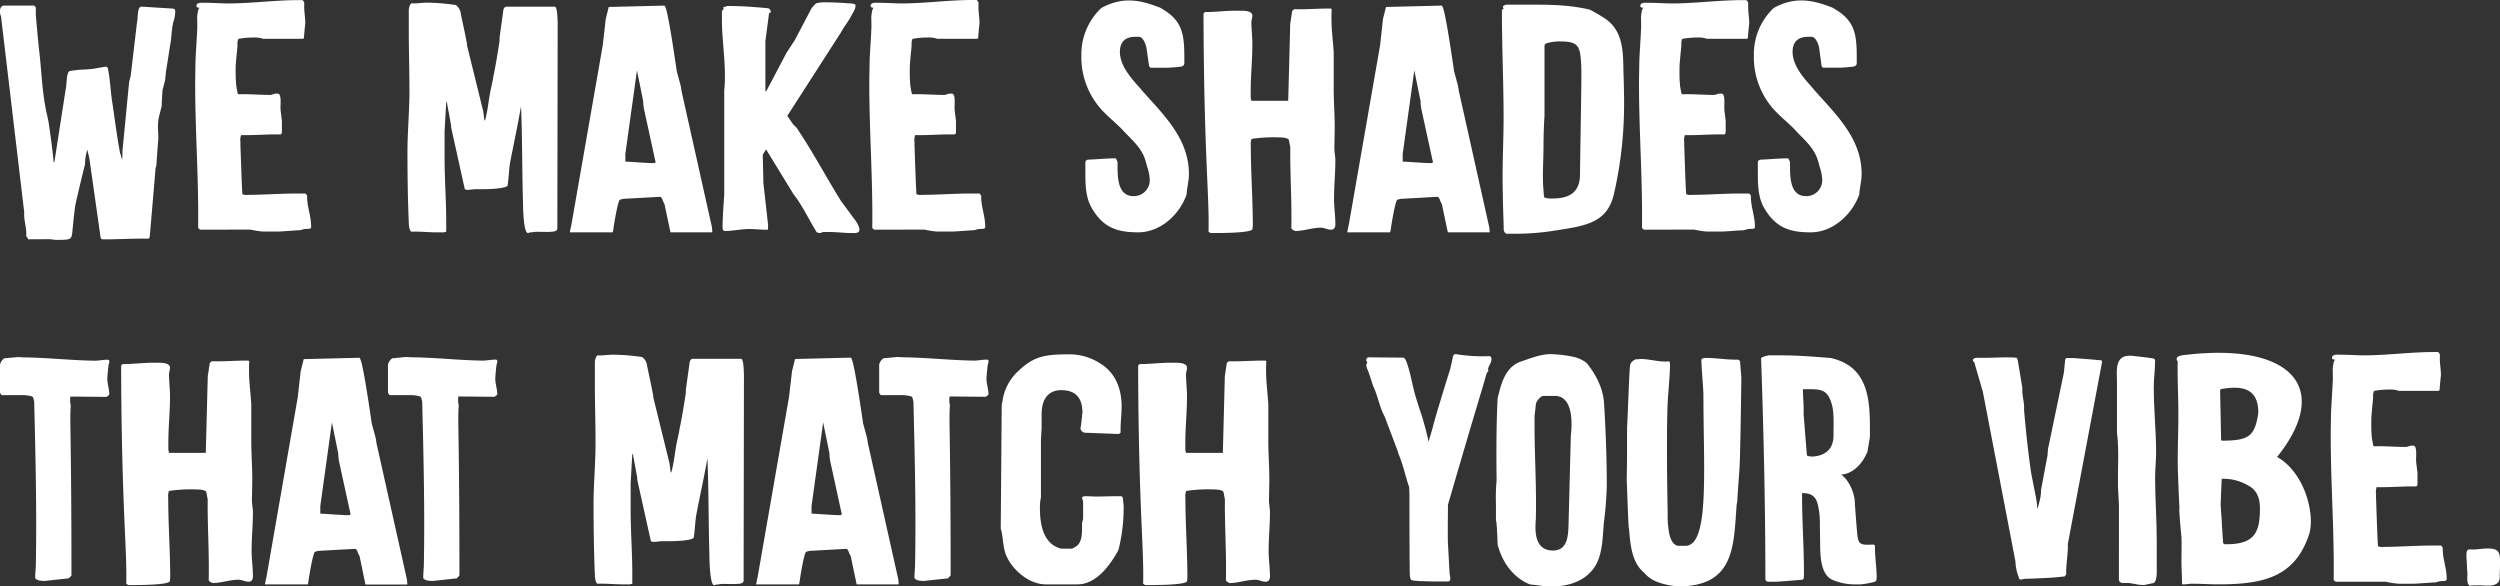
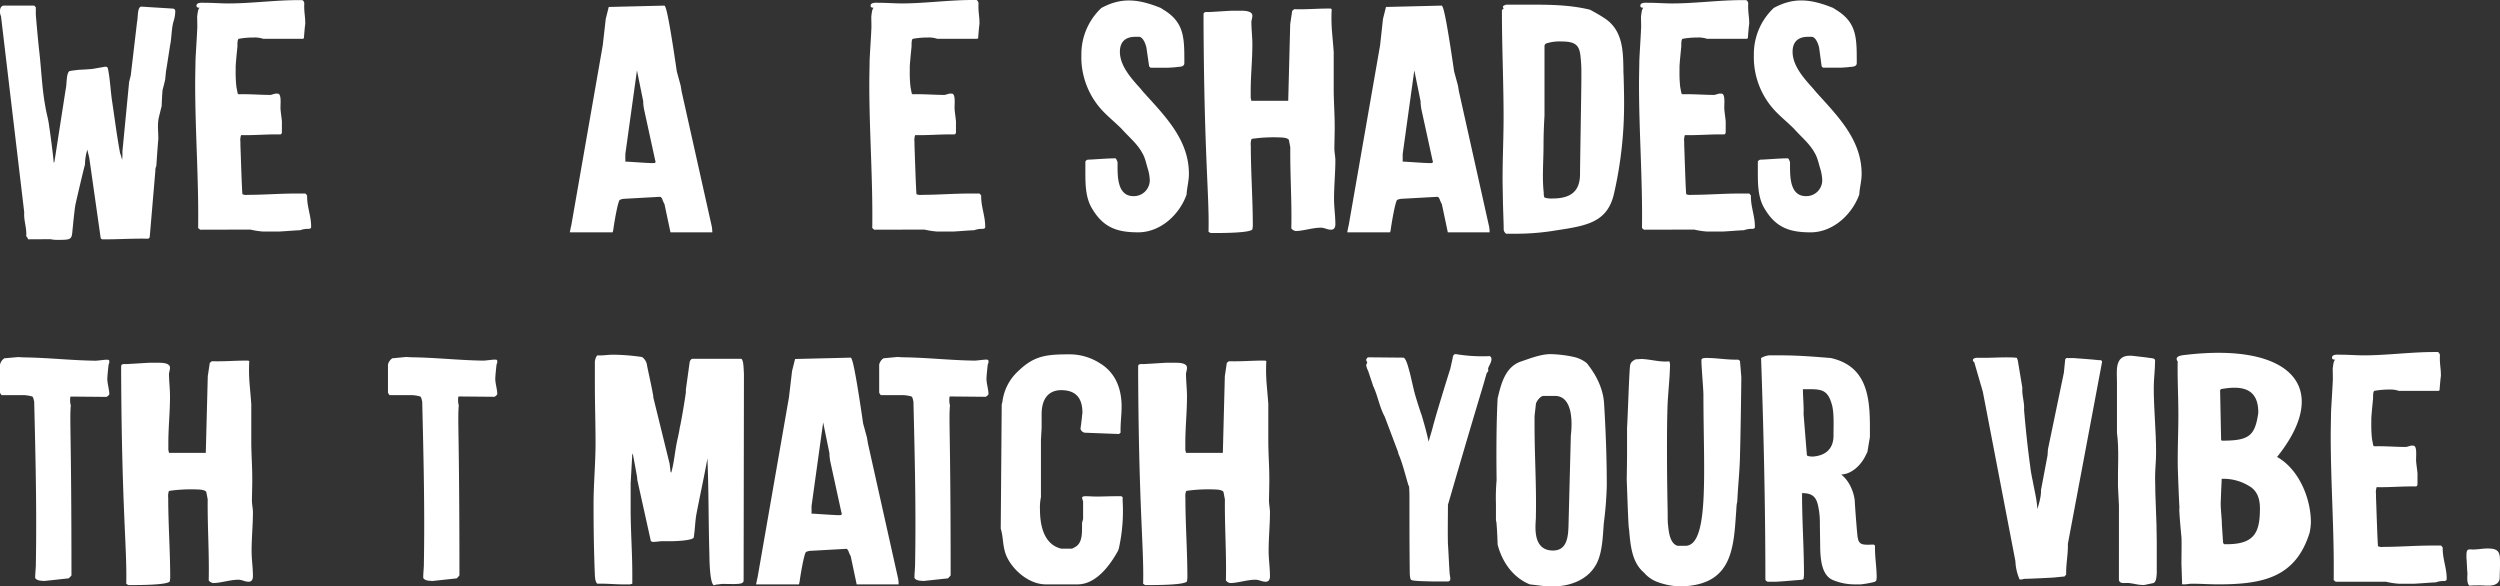
<svg xmlns="http://www.w3.org/2000/svg" viewBox="0 0 994.22 233.19">
  <rect x="0" y="0" width="994.22" height="233.19" fill="#333333" stroke="none" />
  <defs>
    <style>.cls-1{fill:#fff;}</style>
  </defs>
  <g data-name="Layer 2" id="Layer_2">
    <g data-name="Layer 1" id="Layer_1-2">
      <path d="M11.22,95.17l-.4-.79c-.13-.13-.39-.39-.39-.53.26-3.16-1.06-6.33-.79-9.37L.4,6.47A4.47,4.47,0,0,1,0,4.22c0-.92.53-2,1.58-2h12l.66.66V5.68c0,.39.92,11.08,1.45,15.44.79,7.13,1.05,14.39,2.37,21.38.4,2.51,1.19,5,1.46,7.53.39,2.24,1.71,12.41,1.84,14.65l.27-.26,4.49-28.91c.53-2,.13-6.47,1.58-7.26.66-.13,3.7-.53,4.36-.53s4.75-.26,5.28-.4,4-.66,4.35-.79h.4a1,1,0,0,1,.79.53c.93,4.49,1.06,9,1.72,13.33,1.05,7,1.85,13.47,3.17,20.6a1.91,1.91,0,0,0,.26.52c0,.27.53,1.85.53,2.11a21.58,21.58,0,0,0,.13-2.9v-.53L51.35,32.6,52,30,54.52,8.58c.39-1.19,0-5.94,1.71-5.94h.14c1.84.13,10.56.66,12.54.79.79.27.79.66.79,1.32a14.27,14.27,0,0,1-.79,4.09c-.66,2.64-.66,5.42-1.06,8.06-.26,1.18-1.58,10.29-1.85,11.48,0,.4-.26,2.51-.26,2.9s-.93,4-1.06,4.36c-.13.66-.39,5.94-.39,6.6-.14.4-1.06,4.22-1.19,4.75-.53,2.77-.13,5.15-.13,8.32-.14,1.06-.66,8.45-.8,10.69a4.74,4.74,0,0,0-.39,1.45V68l-2.25,26.4-.52.53c-5.81-.13-11.62.26-17.56.26-.53,0-1.32.14-1.45-.79L35.51,62.83l-.79-3.3a22.26,22.26,0,0,0-.93,5.94c-.66,2.38-3.3,13.6-3.83,16.11-.13.53-.79,6.2-.92,8-.66,5.41.27,5.81-5.68,5.81a13.67,13.67,0,0,1-3.3-.27Z" class="cls-1" />
      <path d="M79.6,91.35l-.8-.66c.27-19.14-1.18-38.15-1.18-57.43,0-2.24.13-8.71.13-9.1,0-1.19.66-11.09.66-12.28.13-.53,0-4.62,0-5.15a21.93,21.93,0,0,1,.39-2.64c.14-.26.27-.92.66-1-.79,0-1.32-.14-1.32-.8,0-1.45,2.25-1.18,3.3-1.18,3.17,0,6.34.26,9.38.26,9.1,0,18.61-1.32,27.72-1.32h1.71A1.6,1.6,0,0,1,121,1.58c-.13,3.17.4,4.76.4,7.66V9.5c-.26,1.72-.53,5.55-.53,5.68l-.39.26H104.68a10.44,10.44,0,0,0-3.83-.52,32.42,32.42,0,0,0-5.94.52c-.66.53-.4,2.64-.53,3.57-.13,1.19-.66,6.47-.66,7.65v1.46A51.55,51.55,0,0,0,94,34.45c.14.8.53,2.77.53,2.77l.4.27c4.22-.13,8.45.26,12.54.26h.13c.13,0,1.85-.53,2-.53h.4c.66,0,1.05,0,1.32.8.52,1.45.13,4.09.26,5.54,0,.53.53,4.23.53,4.75v4.23a1,1,0,0,1-.53.92c-5.15-.13-10.43.4-15.71.27a6.29,6.29,0,0,0-.26,2.77v1.32c.13,2.9.53,16.5.79,19.4a3.72,3.72,0,0,0,2.11.27c6.34,0,12.81-.53,19.41-.53h3.56l.66.79c-.13,4.36,1.59,8,1.59,12.28,0,.66,0,.79-.93,1a8.34,8.34,0,0,0-3.43.53c-1.32,0-7.53.53-8.85.53h-5.8a32.57,32.57,0,0,1-5.15-.79Z" class="cls-1" />
-       <path d="M202.88,64.55c-.52,3-.52,6.07-1,9.24-.53,1.19-7.39,1.45-9.37,1.45h-3.57c-.26,0-2.51.27-2.9.27h-.27a4,4,0,0,1-.92-.27l-5.41-24.42a9.64,9.64,0,0,0-.27-2.11c-.39-2.38-1.45-7.92-1.45-7.92l-.26-.4-.66,11.88v10.3c0,8.58.66,17.16.66,25.87v3.7l-.93.26h-2.9c-3.3,0-6.73-.39-10-.26-.93-.4-1.06-3-1.06-3.57-.39-9.24-.53-18.74-.53-28,0-8.18.79-16.37.79-24.42,0-7.79-.26-15.45-.26-23.23V3.7c.13-.66.4-2,1.06-2.38,2.24.13,4.09-.26,6.2-.26A83.93,83.93,0,0,1,181.24,2a4.78,4.78,0,0,1,2,3.3c.26,1.58,2,9.24,2.24,11a7.85,7.85,0,0,1,.26,1.84l6.47,26.27.4,3.3.26.27c1.19-4.23,1.45-8.58,2.38-12.81.13-.53.92-4.09.92-4.62.93-4,2.51-14.12,2.51-14.52V14.92l1.45-10.56c0-.53.4-1.72,1.32-1.72h19.14c.66,0,.93,2,.93,2.24.13.8.26,3.7.26,4.23l-.13,82c0,.13-.53.79-.79.79a5.63,5.63,0,0,1-1.72.27c-.66.13-5.41,0-5.94,0-.26,0-1.85.26-2.38.26-.13,0-.79.27-.92.27C208.16,92.4,208,82.24,208,80.92c-.39-12.94-.26-25.74-.79-38.68C205.92,49.76,204.34,57,202.88,64.55Z" class="cls-1" />
      <path d="M239.71,18,240.9,7.52l1.19-4.75,21.78-.53h.39s.27.27.27.4c.26.53,1.18,2,4.62,25.74l1.58,5.81c0,.26.27,1.58.27,1.85l11.88,53.19a12.51,12.51,0,0,1,.39,3.17H266.64l-2.38-11.22a10.92,10.92,0,0,1-.92-2.11c-.13-.13-.4-.79-.79-.79h-.27L248,79.07a5.68,5.68,0,0,0-1.46.4c-.79.13-2.37,9.76-2.64,11.88a6.06,6.06,0,0,1-.26,1.05h-17v-.26c.13-.4.4-2.11.53-2.38Zm18.48,46.86h2.11a.62.62,0,0,0,.4-.66,1.31,1.31,0,0,0-.13-.39l-4.49-20.59s-.27-1.72-.27-2.38v-.53L253.31,28l-4.62,33.27v3C250.14,64.29,256.74,64.81,258.19,64.81Z" class="cls-1" />
-       <path d="M303.34,61.51l.26,11.36,1.85,16.5v1.71c0,.4-1.06.27-1.06.27-2.11,0-4.22-.27-6.33-.27-3.44,0-6.6.79-9.77.79-.8,0-.93-.79-.93-1.45,0-4.22.4-8.84.66-12.93V36a47.8,47.8,0,0,0,.27-5.94c0-7.53-1.19-14.79-1.19-22.31V4.22a.91.91,0,0,0,.53-1.32c.26-.13,1.45-.39,1.58-.52h.13c5.28,0,11,.39,16.24.92a1.52,1.52,0,0,1,.92,1.58l-.66.4-1.45,11.09V36.43l.4-.26,8-15.18L316,16.1l6.6-12.54a10,10,0,0,1,2-2.24,13.74,13.74,0,0,1,4-.4c3.43,0,7.26.27,10.69.53,0,.13.79.27.92.4v.66c0,1.32-1.45,3.17-2.11,4.62-1.19,2-2.64,3.83-3.69,5.81L313.1,46.07l2.25,3.3,1.45,1.45c6.34,9.37,11.62,19.41,17.69,29.17l5.67,7.66a10.27,10.27,0,0,1,1.59,3.17c.39,2.24-2,1.85-3.43,1.85-2.64,0-5.55-.4-8.19-.4h-2.64c-.13,0-1.05.26-1.05.4h-.27c-.39,0-1.32,0-1.58-.66-3.17-5.15-5.41-10.17-9.11-14.92L304.66,59.4Z" class="cls-1" />
      <path d="M347.69,91.35l-.8-.66c.27-19.14-1.18-38.15-1.18-57.43,0-2.24.13-8.71.13-9.1,0-1.19.66-11.09.66-12.28.13-.53,0-4.62,0-5.15a21.93,21.93,0,0,1,.39-2.64c.14-.26.27-.92.66-1-.79,0-1.32-.14-1.32-.8,0-1.45,2.25-1.18,3.3-1.18,3.17,0,6.34.26,9.38.26C368,1.32,377.52,0,386.63,0h1.71a1.61,1.61,0,0,1,.8,1.58c-.14,3.17.39,4.76.39,7.66V9.5c-.26,1.72-.53,5.55-.53,5.68l-.39.26H372.77a10.44,10.44,0,0,0-3.83-.52,32.42,32.42,0,0,0-5.94.52c-.66.53-.4,2.64-.53,3.57-.13,1.19-.66,6.47-.66,7.65v1.46a49.65,49.65,0,0,0,.27,6.33c.13.8.52,2.77.52,2.77l.4.27c4.22-.13,8.45.26,12.54.26h.13c.13,0,1.85-.53,2-.53h.4c.66,0,1.05,0,1.32.8.53,1.45.13,4.09.26,5.54,0,.53.53,4.23.53,4.75v4.23a1,1,0,0,1-.53.92c-5.15-.13-10.43.4-15.71.27a6.29,6.29,0,0,0-.26,2.77v1.32c.13,2.9.53,16.5.79,19.4a3.72,3.72,0,0,0,2.11.27c6.34,0,12.81-.53,19.41-.53h3.56l.66.79c-.13,4.36,1.59,8,1.59,12.28,0,.66,0,.79-.93,1a8.34,8.34,0,0,0-3.43.53c-1.32,0-7.52.53-8.84.53h-5.81a32.75,32.75,0,0,1-5.15-.79Z" class="cls-1" />
      <path d="M431.64,64.29a1.32,1.32,0,0,1,1.32-.8c3.17-.13,7.39-.52,10.56-.52h.13c.4.26.79,1.58.79,1.58V66c0,4.75.13,12,6.34,12a6.32,6.32,0,0,0,6.47-6.46,17.6,17.6,0,0,0-.8-4.49c-.52-1.59-1.05-4.36-2.11-6.07-2-3.83-5.54-6.61-8.31-9.77-2.51-2.51-5.15-4.62-7.53-7.13a31.11,31.11,0,0,1-8.45-22.18A25.22,25.22,0,0,1,438,3.17c8.06-4.36,14.79-3.57,23.63,0,.13.13.27.13.4.26s.26.13.4.27C471.11,8.84,471,15.05,471,25.08c0,1.58-1.85,1.45-3,1.58-.79.14-3.3.27-3.56.27h-6.87L457,26.4,455.93,19c-.27-1.32-1.19-4-2.78-4.36h-1.71c-3.7,0-6.07,1.85-6.07,5.94,0,5.68,4.62,10.69,8.31,14.79.13.13.27.39.4.52.39.4.66.8,1.05,1.19s.8.93,1.19,1.32c8.19,9,16.5,18,16.5,30.76,0,2.9-.79,5.41-.92,8.18-2.77,7.92-10.3,15.05-19.27,15.05-8.32,0-13.86-1.85-18.35-9.5-2.64-4.36-2.64-9.77-2.64-14.65v-4Z" class="cls-1" />
      <path d="M478.63,8.58v-3c.13-1,1.32-.79,2-.79.92,0,8.58-.53,9.5-.53h3.17c1.45,0,4.75,0,4.75,2v.14a10.83,10.83,0,0,1-.39,2v.26c0,3,.39,5.94.39,9,0,6.33-.66,12.27-.66,18.48v2.77l.27,1.19h14.65l.79-30.5.79-5.28.8-.66c4.88.14,9-.26,13.73-.26h.79l.39.26a62.87,62.87,0,0,0,0,7c0,1.06.8,9.24.8,10.16V35.38c0,4.75.39,9.9.39,14.78v1.59c0,.79-.13,6.46-.13,7.12V59c0,1.59.4,3.17.4,4.76,0,4.88-.53,10.16-.53,15.31,0,3.43.53,6.6.53,10.16,0,1.06-.4,2.12-1.72,2.12-1.59,0-2.51-.8-4.09-.8-3.3,0-7,1.32-10,1.32a2.67,2.67,0,0,1-1.71-1.05c.26-10.69-.53-21.52-.4-32.21l-.53-2.77c-.13-1.06-2.77-1.19-3.69-1.19a60.76,60.76,0,0,0-10.83.53,1.31,1.31,0,0,1-.39.13,6.17,6.17,0,0,0-.27,2.64c0,10.56.8,21.25.8,31.94,0,.14-.14.93-.14,1.19-.26,1.59-12.4,1.59-15.18,1.59H481.4l-.79-.53C481,78.15,478.89,62.83,478.63,8.58Z" class="cls-1" />
      <path d="M548.85,18,550,7.52l1.19-4.75L573,2.24h.4s.26.27.26.4c.26.53,1.19,2,4.62,25.74l1.58,5.81c0,.26.27,1.58.27,1.85L592,89.23a12.51,12.51,0,0,1,.4,3.17H575.78l-2.37-11.22a10.28,10.28,0,0,1-.93-2.11c-.13-.13-.39-.79-.79-.79h-.26l-14.26.79a5.61,5.61,0,0,0-1.45.4c-.79.13-2.38,9.76-2.64,11.88a5.88,5.88,0,0,1-.27,1.05h-17v-.26c.13-.4.39-2.11.52-2.38Zm18.48,46.86h2.12a.62.62,0,0,0,.39-.66,1.31,1.31,0,0,0-.13-.39l-4.49-20.59s-.26-1.72-.26-2.38v-.53L562.45,28l-4.62,33.27v3C559.28,64.29,565.88,64.81,567.33,64.81Z" class="cls-1" />
      <path d="M597.69,79.6c0-.4-.13-6.6-.13-8.85,0-8,.4-16.1.4-24,0-14.13-.66-27.85-.66-41.85v-1c.13,0,.66-.4.66-.53a2,2,0,0,0-.27-.53V2.64c0-.4,1.32-.79,1.32-.79h8.19c8.71,0,16.76,0,25.08,2a67.77,67.77,0,0,1,6.07,3.56c7,4.75,7.13,12.81,7.26,19.93v1.32c.13,1.19.27,9.64.27,10.7v1.32a159.49,159.49,0,0,1-4,36.3c-2.64,11.61-11.09,12.8-23.11,14.65a95.47,95.47,0,0,1-16.23,1.32H599a2.19,2.19,0,0,1-1-2C598,89.1,597.69,81.31,597.69,79.6Zm16.24-2.91a5,5,0,0,0,.26,1.85l.93.27a11.53,11.53,0,0,0,2.24.13c7.26,0,11-2.77,11-9.77,0-3.56.53-33.53.53-37.36V29.44a53,53,0,0,0-.27-6.34c-.39-4.88-1.71-6.6-7.52-6.6a17.16,17.16,0,0,0-6.21.79,1.16,1.16,0,0,0-.66.93V45.94c-.26,4.22-.39,8.31-.39,12.41C613.8,64.55,613.27,70.75,613.93,76.69Z" class="cls-1" />
      <path d="M653.79,91.35l-.79-.66c.27-19.14-1.19-38.15-1.19-57.43,0-2.24.14-8.71.14-9.1,0-1.19.65-11.09.65-12.28.14-.53,0-4.62,0-5.15a22.07,22.07,0,0,1,.4-2.64c.13-.26.27-.92.66-1-.79,0-1.32-.14-1.32-.8,0-1.45,2.25-1.18,3.3-1.18,3.17,0,6.34.26,9.37.26,9.11,0,18.62-1.32,27.72-1.32h1.72a1.6,1.6,0,0,1,.79,1.58c-.13,3.17.4,4.76.4,7.66V9.5c-.27,1.72-.53,5.55-.53,5.68l-.4.26H678.87a10.37,10.37,0,0,0-3.82-.52,32.42,32.42,0,0,0-5.94.52c-.66.53-.4,2.64-.53,3.57-.13,1.19-.66,6.47-.66,7.65v1.46a51.55,51.55,0,0,0,.26,6.33c.13.8.53,2.77.53,2.77l.4.27c4.22-.13,8.44.26,12.54.26h.13c.13,0,1.85-.53,2-.53h.39c.66,0,1.06,0,1.32.8.53,1.45.14,4.09.27,5.54,0,.53.53,4.23.53,4.75v4.23a1,1,0,0,1-.53.92c-5.15-.13-10.43.4-15.71.27a6.15,6.15,0,0,0-.26,2.77v1.32c.13,2.9.52,16.5.79,19.4a3.72,3.72,0,0,0,2.11.27c6.34,0,12.8-.53,19.4-.53h3.57l.66.79c-.13,4.36,1.58,8,1.58,12.28,0,.66,0,.79-.92,1a8.34,8.34,0,0,0-3.43.53c-1.32,0-7.53.53-8.85.53h-5.81a32.62,32.62,0,0,1-5.14-.79Z" class="cls-1" />
      <path d="M699.07,64.29a1.32,1.32,0,0,1,1.32-.8c3.17-.13,7.39-.52,10.56-.52h.13c.4.26.79,1.58.79,1.58V66c0,4.75.14,12,6.34,12a6.31,6.31,0,0,0,6.47-6.46,18,18,0,0,0-.79-4.49c-.53-1.59-1.06-4.36-2.12-6.07-2-3.83-5.54-6.61-8.31-9.77-2.51-2.51-5.15-4.62-7.53-7.13a31.14,31.14,0,0,1-8.44-22.18,25.19,25.19,0,0,1,7.92-18.74c8.05-4.36,14.78-3.57,23.62,0,.14.13.27.13.4.26s.26.13.4.27c8.71,5.14,8.58,11.35,8.58,21.38,0,1.58-1.85,1.45-3,1.58-.79.14-3.3.27-3.56.27h-6.87l-.53-.53-1-7.39c-.27-1.32-1.19-4-2.77-4.36h-1.72c-3.7,0-6.07,1.85-6.07,5.94,0,5.68,4.62,10.69,8.31,14.79.14.13.27.39.4.52.4.4.66.8,1.06,1.19s.79.93,1.18,1.32c8.19,9,16.51,18,16.51,30.76,0,2.9-.8,5.41-.93,8.18C736.56,85.27,729,92.4,720.06,92.4c-8.32,0-13.86-1.85-18.35-9.5-2.64-4.36-2.64-9.77-2.64-14.65v-4Z" class="cls-1" />
      <path d="M14.26,224.22c.39-21.39-.14-43-.66-64.55-.14-.27-.27-1.72-.8-2a15.4,15.4,0,0,0-3.16-.53h-9A2.85,2.85,0,0,1,0,156.1V145a4.15,4.15,0,0,1,1.72-2.51L7.26,142c.13,0,1.72.13,2.38.13,9.5.13,18.74,1.19,28.11,1.32h.4c.4,0,3.56-.39,4-.39h.4c.52,0,.92,0,.92.66a2,2,0,0,1-.26,1.18c-.14.93-.53,4.76-.53,5.68v.13c0,1.85.79,4.23.79,6.07,0,.27-.92,1.06-1.19,1.06l-14.12-.13c-.27,0-.27,1.05-.27,1.19a7.92,7.92,0,0,0,.27,2.37c-.53,5.68.26,11.35.26,67.59A12.37,12.37,0,0,1,27.32,230l-9.76,1.05c-1.06-.13-2.78,0-3.57-1.19v-.13C14,227.91,14.26,226.07,14.26,224.22Z" class="cls-1" />
      <path d="M48.18,148.58v-3c.13-1,1.32-.79,2-.79.92,0,8.58-.53,9.51-.53h3.16c1.46,0,4.76,0,4.76,2v.14a10.86,10.86,0,0,1-.4,2v.26c0,3,.4,5.94.4,9,0,6.33-.66,12.27-.66,18.48v2.77l.26,1.19H81.84l.79-30.5.8-5.28.79-.66c4.88.14,9-.26,13.73-.26h.79l.39.26a62.87,62.87,0,0,0,0,7c0,1.06.8,9.24.8,10.16v14.66c0,4.75.39,9.9.39,14.78v1.59c0,.79-.13,6.46-.13,7.12V199c0,1.59.4,3.17.4,4.76,0,4.88-.53,10.16-.53,15.31,0,3.43.53,6.6.53,10.16,0,1.06-.4,2.12-1.72,2.12-1.58,0-2.51-.8-4.09-.8-3.3,0-7,1.32-10,1.32A2.69,2.69,0,0,1,83,230.82c.26-10.69-.53-21.52-.4-32.21l-.52-2.77c-.14-1.06-2.78-1.19-3.7-1.19a60.6,60.6,0,0,0-10.82.53,1.4,1.4,0,0,1-.4.13,6.16,6.16,0,0,0-.26,2.64c0,10.56.79,21.25.79,31.94,0,.14-.13.93-.13,1.19-.27,1.59-12.41,1.59-15.19,1.59H51l-.79-.53C50.56,218.15,48.44,202.83,48.18,148.58Z" class="cls-1" />
-       <path d="M118.41,158l1.18-10.43,1.19-4.75,21.78-.53h.4s.26.27.26.4c.27.53,1.19,2,4.62,25.74l1.59,5.81c0,.26.26,1.58.26,1.85l11.88,53.19a12.51,12.51,0,0,1,.4,3.17H145.33L143,221.18a11.51,11.51,0,0,1-.93-2.11c-.13-.13-.39-.79-.79-.79H141l-14.26.79a5.61,5.61,0,0,0-1.45.4c-.79.13-2.38,9.76-2.64,11.88a6.06,6.06,0,0,1-.26,1.05h-17v-.26c.13-.4.39-2.11.53-2.38Zm18.48,46.86H139a.62.62,0,0,0,.39-.66,1.31,1.31,0,0,0-.13-.39l-4.49-20.59s-.26-1.72-.26-2.38v-.53L132,168l-4.62,33.27v3C128.83,204.29,135.43,204.81,136.89,204.81Z" class="cls-1" />
      <path d="M168.57,224.22c.39-21.39-.14-43-.66-64.55-.14-.27-.27-1.72-.8-2a15.4,15.4,0,0,0-3.16-.53h-9a2.85,2.85,0,0,1-.66-1.06V145a4.15,4.15,0,0,1,1.72-2.51l5.54-.53c.13,0,1.72.13,2.38.13,9.5.13,18.74,1.19,28.11,1.32h.4c.39,0,3.56-.39,4-.39h.39c.53,0,.93,0,.93.66a1.9,1.9,0,0,1-.27,1.18c-.13.93-.52,4.76-.52,5.68v.13c0,1.85.79,4.23.79,6.07,0,.27-.93,1.06-1.19,1.06l-14.12-.13c-.27,0-.27,1.05-.27,1.19a7.92,7.92,0,0,0,.27,2.37c-.53,5.68.26,11.35.26,67.59a12.37,12.37,0,0,1-1.06,1.19l-9.76,1.05c-1.06-.13-2.78,0-3.57-1.19v-.13C168.3,227.91,168.57,226.07,168.57,224.22Z" class="cls-1" />
      <path d="M276.94,204.55c-.53,3-.53,6.07-1.06,9.24-.53,1.19-7.39,1.45-9.37,1.45h-3.57c-.26,0-2.5.27-2.9.27h-.26a4,4,0,0,1-.93-.27l-5.41-24.42a10.32,10.32,0,0,0-.26-2.11c-.4-2.38-1.46-7.92-1.46-7.92l-.26-.4-.66,11.88v10.3c0,8.58.66,17.16.66,25.87v3.7l-.92.26h-2.91c-3.3,0-6.73-.39-10-.26-.92-.4-1.06-3-1.06-3.57-.39-9.24-.52-18.74-.52-28,0-8.18.79-16.37.79-24.42,0-7.79-.27-15.45-.27-23.23V143.7c.14-.66.4-2,1.06-2.38,2.24.13,4.09-.26,6.2-.26a83.93,83.93,0,0,1,11.49.92,4.75,4.75,0,0,1,2,3.3c.26,1.58,2,9.24,2.24,11a7.83,7.83,0,0,1,.27,1.84l6.46,26.27.4,3.3.26.27c1.19-4.23,1.46-8.58,2.38-12.81.13-.53.92-4.09.92-4.62.93-4,2.51-14.12,2.51-14.52v-1.05l1.46-10.56c0-.53.39-1.72,1.31-1.72h19.15c.66,0,.92,2,.92,2.24.13.8.26,3.7.26,4.23l-.13,82c0,.13-.53.79-.79.79a5.58,5.58,0,0,1-1.72.27c-.66.13-5.41,0-5.94,0-.26,0-1.84.26-2.37.26-.13,0-.8.27-.93.27-1.71-.27-1.85-10.43-1.85-11.75-.39-12.94-.26-25.74-.79-38.68C280,189.76,278.39,197,276.94,204.55Z" class="cls-1" />
      <path d="M313.76,158,315,147.52l1.19-4.75,21.78-.53h.4s.26.27.26.4c.26.53,1.19,2,4.62,25.74l1.58,5.81c0,.26.27,1.58.27,1.85l11.88,53.19a12.51,12.51,0,0,1,.39,3.17H340.69l-2.37-11.22a10.28,10.28,0,0,1-.93-2.11c-.13-.13-.39-.79-.79-.79h-.26l-14.26.79a5.5,5.5,0,0,0-1.45.4c-.8.13-2.38,9.76-2.64,11.88a5.88,5.88,0,0,1-.27,1.05h-17v-.26c.14-.4.4-2.11.53-2.38Zm18.48,46.86h2.12a.62.62,0,0,0,.39-.66,1.31,1.31,0,0,0-.13-.39l-4.49-20.59s-.26-1.72-.26-2.38v-.53L327.36,168l-4.62,33.27v3C324.19,204.29,330.79,204.81,332.24,204.81Z" class="cls-1" />
      <path d="M363.92,224.22c.4-21.39-.13-43-.66-64.55-.13-.27-.26-1.72-.79-2a15.38,15.38,0,0,0-3.17-.53h-9a2.73,2.73,0,0,1-.66-1.06V145a4.13,4.13,0,0,1,1.71-2.51l5.55-.53c.13,0,1.71.13,2.37.13,9.51.13,18.75,1.19,28.12,1.32h.4c.39,0,3.56-.39,4-.39h.39c.53,0,.93,0,.93.66a1.9,1.9,0,0,1-.27,1.18c-.13.93-.53,4.76-.53,5.68v.13c0,1.85.8,4.23.8,6.07,0,.27-.93,1.06-1.19,1.06l-14.13-.13c-.26,0-.26,1.05-.26,1.19a8.21,8.21,0,0,0,.26,2.37c-.52,5.68.27,11.35.27,67.59A13.94,13.94,0,0,1,377,230l-9.77,1.05c-1.05-.13-2.77,0-3.56-1.19v-.13C363.66,227.91,363.92,226.07,363.92,224.22Z" class="cls-1" />
-       <path d="M398.37,161c0-.27.27-1.06.27-1.19A19.86,19.86,0,0,1,405,147.52c6.2-5.94,10.82-6.6,20.06-6.6a22.34,22.34,0,0,1,12.41,3.57c6.6,4,8.58,10.82,8.58,17.16,0,3.56-.53,6.86-.4,10.43-.13,0-.53.52-.66.52l-13.59-.52a2.14,2.14,0,0,1-1.72-1.59c.13-.53.66-4.88.66-5.41a7.58,7.58,0,0,0,.13-.92c0-5.15-2-9-8.45-9-3.16,0-7.78,1.45-7.78,9.64V170c0,.53-.27,4.62-.27,5.15v22.58a19.51,19.51,0,0,0-.39,4.75c0,5.41,1.05,13.2,7.52,15.44a5.66,5.66,0,0,0,.92.27h4.36s1.06-.53,1.45-.8c3-1.84,2.38-6.73,2.51-9.5,0-.13.4-1.45.4-1.58V199.4c-.14-.26-.27-1.05-.4-1.19V198c0-.66.92-.66,1.58-.66,1.19,0,2.64.13,4.1.13,2.5,0,5.14-.13,7.92-.13h2l.52.4c.14.13.27,2.5.4,3.3v1.45A68.44,68.44,0,0,1,445,217.88a6.25,6.25,0,0,1-.39,1.19c-2.78,5-8.32,13.33-16.11,13.33H415.93c-7.66,0-14.92-7.39-16.37-13.33-.79-2.9-.66-5.94-1.58-8.84Z" class="cls-1" />
+       <path d="M398.37,161c0-.27.27-1.06.27-1.19A19.86,19.86,0,0,1,405,147.52c6.2-5.94,10.82-6.6,20.06-6.6a22.34,22.34,0,0,1,12.41,3.57c6.6,4,8.58,10.82,8.58,17.16,0,3.56-.53,6.86-.4,10.43-.13,0-.53.52-.66.52l-13.59-.52a2.14,2.14,0,0,1-1.72-1.59c.13-.53.66-4.88.66-5.41a7.58,7.58,0,0,0,.13-.92c0-5.15-2-9-8.45-9-3.16,0-7.78,1.45-7.78,9.64V170c0,.53-.27,4.62-.27,5.15v22.58a19.51,19.51,0,0,0-.39,4.75c0,5.41,1.05,13.2,7.52,15.44a5.66,5.66,0,0,0,.92.27h4.36s1.06-.53,1.45-.8c3-1.84,2.38-6.73,2.51-9.5,0-.13.4-1.45.4-1.58V199.4c-.14-.26-.27-1.05-.4-1.19V198c0-.66.92-.66,1.58-.66,1.19,0,2.64.13,4.1.13,2.5,0,5.14-.13,7.92-.13h2l.52.4v1.45A68.44,68.44,0,0,1,445,217.88a6.25,6.25,0,0,1-.39,1.19c-2.78,5-8.32,13.33-16.11,13.33H415.93c-7.66,0-14.92-7.39-16.37-13.33-.79-2.9-.66-5.94-1.58-8.84Z" class="cls-1" />
      <path d="M452.63,148.58v-3c.13-1,1.32-.79,2-.79.92,0,8.58-.53,9.5-.53h3.17c1.45,0,4.75,0,4.75,2v.14a10.83,10.83,0,0,1-.39,2v.26c0,3,.39,5.94.39,9,0,6.33-.66,12.27-.66,18.48v2.77l.27,1.19h14.65l.79-30.5.79-5.28.79-.66c4.89.14,9-.26,13.73-.26h.79l.4.26a62.87,62.87,0,0,0,0,7c0,1.06.79,9.24.79,10.16v14.66c0,4.75.4,9.9.4,14.78v1.59c0,.79-.13,6.46-.13,7.12V199c0,1.59.39,3.17.39,4.76,0,4.88-.53,10.16-.53,15.31,0,3.43.53,6.6.53,10.16,0,1.06-.39,2.12-1.71,2.12-1.59,0-2.51-.8-4.1-.8-3.3,0-7,1.32-10,1.32a2.65,2.65,0,0,1-1.71-1.05c.26-10.69-.53-21.52-.4-32.21l-.53-2.77c-.13-1.06-2.77-1.19-3.69-1.19a60.76,60.76,0,0,0-10.83.53,1.31,1.31,0,0,1-.39.13,6.17,6.17,0,0,0-.27,2.64c0,10.56.79,21.25.79,31.94,0,.14-.13.93-.13,1.19-.26,1.59-12.41,1.59-15.18,1.59H455.4l-.79-.53C455,218.15,452.89,202.83,452.63,148.58Z" class="cls-1" />
      <path d="M556.11,180.39c0-.13-.13-.52-.13-.66l-5.28-14c-2-3.7-2.64-7.66-4.22-11.35,0,0-.14-.53-.27-.53l-2.11-6.34a7.28,7.28,0,0,1-.79-2.37c0-.27.39-.53.39-.93s-.39-.66-.39-1.05.53-1.06.79-1.06l14,.13c1.19.14,2.25,5,2.51,5.81s1.72,7.53,2,8.32c.27,1.19,2,6.6,2.38,7.65a1.37,1.37,0,0,0,.26.66c1.06,3.57,2.11,7.26,2.91,11,.52-2.11,1.32-4.36,1.84-6.6l.93-3.3c.79-2.77,4.88-16.24,5.81-19l1-4.49c0-.66.4-1.45,1.06-1.45H579a63.3,63.3,0,0,0,13.46.79,1.24,1.24,0,0,1,.66,1.32c0,1.19-1.05,2.64-1.32,3.57,0,.13.14,1.05,0,1.19s-.66.79-.66,1.05l-.66,2.25c-.39,1.71-3,9.63-14.65,49.76,0,5.15-.13,10.43,0,15.71.13,1.06.53,10.16.66,11.22,0,.79.27,1.58.27,2.38,0,.52,0,.92-.8,1.18h-5.28c-1.45,0-5-.13-5.28-.13s-2.64-.13-3.3-.26a2.3,2.3,0,0,1-.92-.27l-.26-.39a11,11,0,0,1-.27-2.11c-.13-10-.13-20.07-.13-30.1v-1.19c0-.92-.13-3.17-.13-3.3l-.27-.53C558.89,189,557.83,184.35,556.11,180.39Z" class="cls-1" />
      <path d="M595.58,216.56c0-1.19-.26-6.73-.4-7.92a6.75,6.75,0,0,0-.26-1.71v-6.47a79.61,79.61,0,0,1,.26-9.51c-.13-10.16-.13-22,.4-32.47,1.32-5.54,2.9-12.41,9.11-14.65,3.56-1.19,8-3,12-3a49.36,49.36,0,0,1,9.51,1.19,13,13,0,0,1,4.48,2.11,4.47,4.47,0,0,1,1.06,1.19c3.43,4.49,5.94,9.77,6.2,15.44.66,10.83,1.06,21.52,1.06,32.35a143.7,143.7,0,0,1-1.19,15c-.39,5-.53,11.36-2.77,15.84-3.3,6.6-10.56,9.24-17.42,9.24h-2.51l-6.73-.79C601.65,229.63,597.43,223.56,595.58,216.56Zm22,2.38c5.54,0,6.07-5.28,6.2-10l.92-35.65c.8-6.73.27-15.84-6.33-15.84H613.8c-1.19,0-2.91,2.25-3,3.3s-.53,4.49-.53,4.89v3.56c0,12.15.8,24.16.53,36.3C610.89,207.85,608.78,218.94,617.63,218.94Z" class="cls-1" />
      <path d="M646.93,190.82c0-.53.13-7.39.13-9.9V170.1c.26-3.57.79-21,1.19-24.69a3.81,3.81,0,0,1,.53-1.32,4.65,4.65,0,0,1,1.18-.92,2.15,2.15,0,0,1,.53-.27c.4,0,2-.13,2.38-.13,3.69.13,7.26,1.32,11,.93a3.77,3.77,0,0,1,.27,1.71c-.13,6.47-1.06,12.81-1.06,19.41,0-2.78-.39,13.72.13,38.8,0,.93,0,4.49.14,5,.26,2.64.66,7.53,3.82,8.45h3c9.77.13,7.26-30,7.26-60.06,0-2-.79-11.22-.79-13.33v-.53c0-.79,1.45-.79,2-.79,4.22,0,8.31.79,12.54.66a2.76,2.76,0,0,1,.79.52l.53,6.34v1.32c-.13,10.16-.27,20.33-.53,30.23-.13,6.07-.79,11.75-1.06,17.82,0,.26-.26,1.32-.26,1.45-.13,1.19-.13,2.38-.26,3.57-.93,13.86-1.85,27.19-19.28,28.77-.13,0-2.37.13-3.16.13a27.21,27.21,0,0,1-9.51-2,12.89,12.89,0,0,1-4.62-3.43c-4.88-4.09-5.41-10.95-5.94-17,0-.26-.13-.66-.13-.92C647.46,206.93,647.06,193.59,646.93,190.82Z" class="cls-1" />
      <path d="M717.42,228.31c0,.53-.14,1.72-.14,1.85l-.52.39c-2,.14-10.7.93-11.22.8H703c-.66-.27-.93-.53-.93-1.19,0-30.63-.79-61.65-1.71-87.78a8.12,8.12,0,0,1,3.17-1.06h5c6.47,0,12.94.53,19.54,1.06,14.12,3.16,15.57,15,15.57,27.32v4.09l-1,5.94-.79,1.59c-1.72,3.56-5.42,7.26-9.64,7.39,3,2.24,5,6.6,5.41,10.43,0,1.19.79,11.35.93,12.54.39,4.88,1.05,5.15,6.46,4.88a.91.91,0,0,1,.67.53c-.14,4.22.65,8.32.65,12.54a10.32,10.32,0,0,1-.13,1.19l-.52.53A37.46,37.46,0,0,1,740,232.4h-2a22.52,22.52,0,0,1-8.71-1.58c-4.89-1.72-5.28-8.45-5.42-12.81,0-.92-.13-9.1-.13-10.16A30.22,30.22,0,0,0,723,201c-.79-3.7-2.64-4.89-6.34-4.89C716.62,206.79,717.42,217.62,717.42,228.31Zm1.45-47a7.56,7.56,0,0,0,2.11.26c5.15-.4,8.18-3.17,8.18-8.32,0-3.43.27-8.58-.52-11.88-1.72-6.6-4.23-6.6-10.3-6.6H717c0,3.3.4,6.6.26,9.9l1.32,16.37Z" class="cls-1" />
      <path d="M801.5,223.16l-12.94-67.32L785.13,144c-.4-.26-.53-.4-.53-.79,0-.79,1.32-.93,1.85-.93,4.49.14,9-.26,13.59-.13.53,0,1.85.13,2,.13l.39.93,1.85,11.09c-.27,2.9.92,5.8.66,8.71.66,7.52,1.45,15.31,2.51,22.83,0,.66.79,4.89.92,5.28.66,3.83,1.72,7.66,1.85,11.36.66-2.11,1.58-5.28,1.45-7.53l2.64-14c0-.4.13-2,.13-2.24l6.34-30.5.53-5.28.39-.52h1.85a17.92,17.92,0,0,1,2.77.13c.4,0,7.26.53,7.92.66s1.72-.27,1.72.79l-13.6,72.34c.14,4.09-.79,8-.66,12.14l-.66.79c-.13,0-2.9.27-4.09.4-1.71.13-10,.53-11.75.53-.26,0-1.05.26-1.32.26h-.26c-.4,0-.53,0-.66-.53A19.91,19.91,0,0,1,801.5,223.16Z" class="cls-1" />
      <path d="M842.68,201c0-.66-.39-6.87-.39-7.66-.14-7,.52-14.26-.4-21.25v-20.2c0-4.09-1.06-10.43,5-10.43h.79c.92.13,6.07.66,7.52.93.4,0,1.85.13,1.85.92,0,3.7-.53,7.26-.53,10.82,0,8.72.93,17.3.93,25.75,0,3.43-.4,6.73-.4,10,0,8.31.66,16.89.66,25.21v13.07c-.13.66,0,2.9-1.19,3.69l-3.83.8h-.52c-2,0-3.83-.66-5.68-.8-1.32-.13-3.3.53-3.83-1.05Z" class="cls-1" />
      <path d="M866.31,165.08c0-7.26-.4-14.39-.27-21.38a1.22,1.22,0,0,1-.39-1.06c0-1.06,2-1.32,2.9-1.45h.13c42.25-5.15,59,12.8,37,40.39l-.14.13c8.72,4.89,13.47,16.5,13.47,26a21.94,21.94,0,0,1-.53,4.22c-5.54,17.69-18.48,20.46-36.3,20.46-3.57,0-7.13-.26-10.56-.26-.92,0-1.85.26-2.91.26h-.92c0-1.32-.26-7.52-.26-8.71s.13-9.11,0-10.16-.79-8.58-.79-9.64a10.6,10.6,0,0,1,0-2.11c-.14-1.59-.67-15.05-.67-16.64v-.39C866,178.28,866.31,171.55,866.31,165.08Zm17,9.9c0,.13.39.27.53.27,10.69,0,12.93-2,14.25-11V164c0-9.5-6.33-10.82-14.91-9.24l-.27.53Zm.26,32.74c.13,2.37.53,8.18.53,8.18l.4.53h1.05c11.09,0,13.2-4.75,13.2-14.26,0-3.3-.79-6.86-4.22-8.84a19.53,19.53,0,0,0-11-2.91c0,.93-.26,5.55-.26,6.61,0,.26-.13,2.64-.13,3.56C883.21,203,883.47,205.34,883.6,207.72Z" class="cls-1" />
      <path d="M928.88,231.35l-.8-.66c.27-19.14-1.18-38.15-1.18-57.43,0-2.24.13-8.71.13-9.1,0-1.19.66-11.09.66-12.28.13-.53,0-4.62,0-5.15a21.93,21.93,0,0,1,.39-2.64c.14-.26.27-.92.66-1.05-.79,0-1.32-.14-1.32-.8,0-1.45,2.25-1.18,3.3-1.18,3.17,0,6.34.26,9.38.26,9.1,0,18.61-1.32,27.72-1.32h1.71a1.6,1.6,0,0,1,.79,1.58c-.13,3.17.4,4.76.4,7.66v.26c-.26,1.72-.53,5.55-.53,5.68l-.39.26H954a10.44,10.44,0,0,0-3.83-.52,32.42,32.42,0,0,0-5.94.52c-.66.53-.4,2.64-.53,3.57-.13,1.19-.66,6.47-.66,7.65v1.46a51.55,51.55,0,0,0,.26,6.33c.14.8.53,2.77.53,2.77l.4.27c4.22-.13,8.45.26,12.54.26h.13c.13,0,1.85-.53,2-.53h.4c.66,0,1,0,1.32.8.52,1.45.13,4.09.26,5.54,0,.53.53,4.23.53,4.75v4.23a1,1,0,0,1-.53.92c-5.15-.13-10.43.4-15.71.27a6.29,6.29,0,0,0-.26,2.77v1.32c.13,2.9.53,16.5.79,19.4a3.72,3.72,0,0,0,2.11.27c6.34,0,12.81-.53,19.41-.53h3.56l.66.79c-.13,4.36,1.58,8.05,1.58,12.28,0,.66,0,.79-.92,1.05a8.34,8.34,0,0,0-3.43.53c-1.32,0-7.53.53-8.85.53H954a32.57,32.57,0,0,1-5.15-.79Z" class="cls-1" />
      <path d="M981.81,218.54a5.42,5.42,0,0,1,1.45,0c2.37,0,4.62-.53,6.86-.39,4.1.13,4.1,2.37,4.1,5.67V225c0,.79-.14,4.49-.14,5.28-.79,3.43-5.28,2.51-7.79,2.51-.52,0-3.56,0-4.22.13-1.19-.92-.79-3.7-.79-5-.13-.52-.27-5.28-.4-5.8v-1.32C980.88,220.26,980.88,218.54,981.81,218.54Z" class="cls-1" />
    </g>
  </g>
</svg>